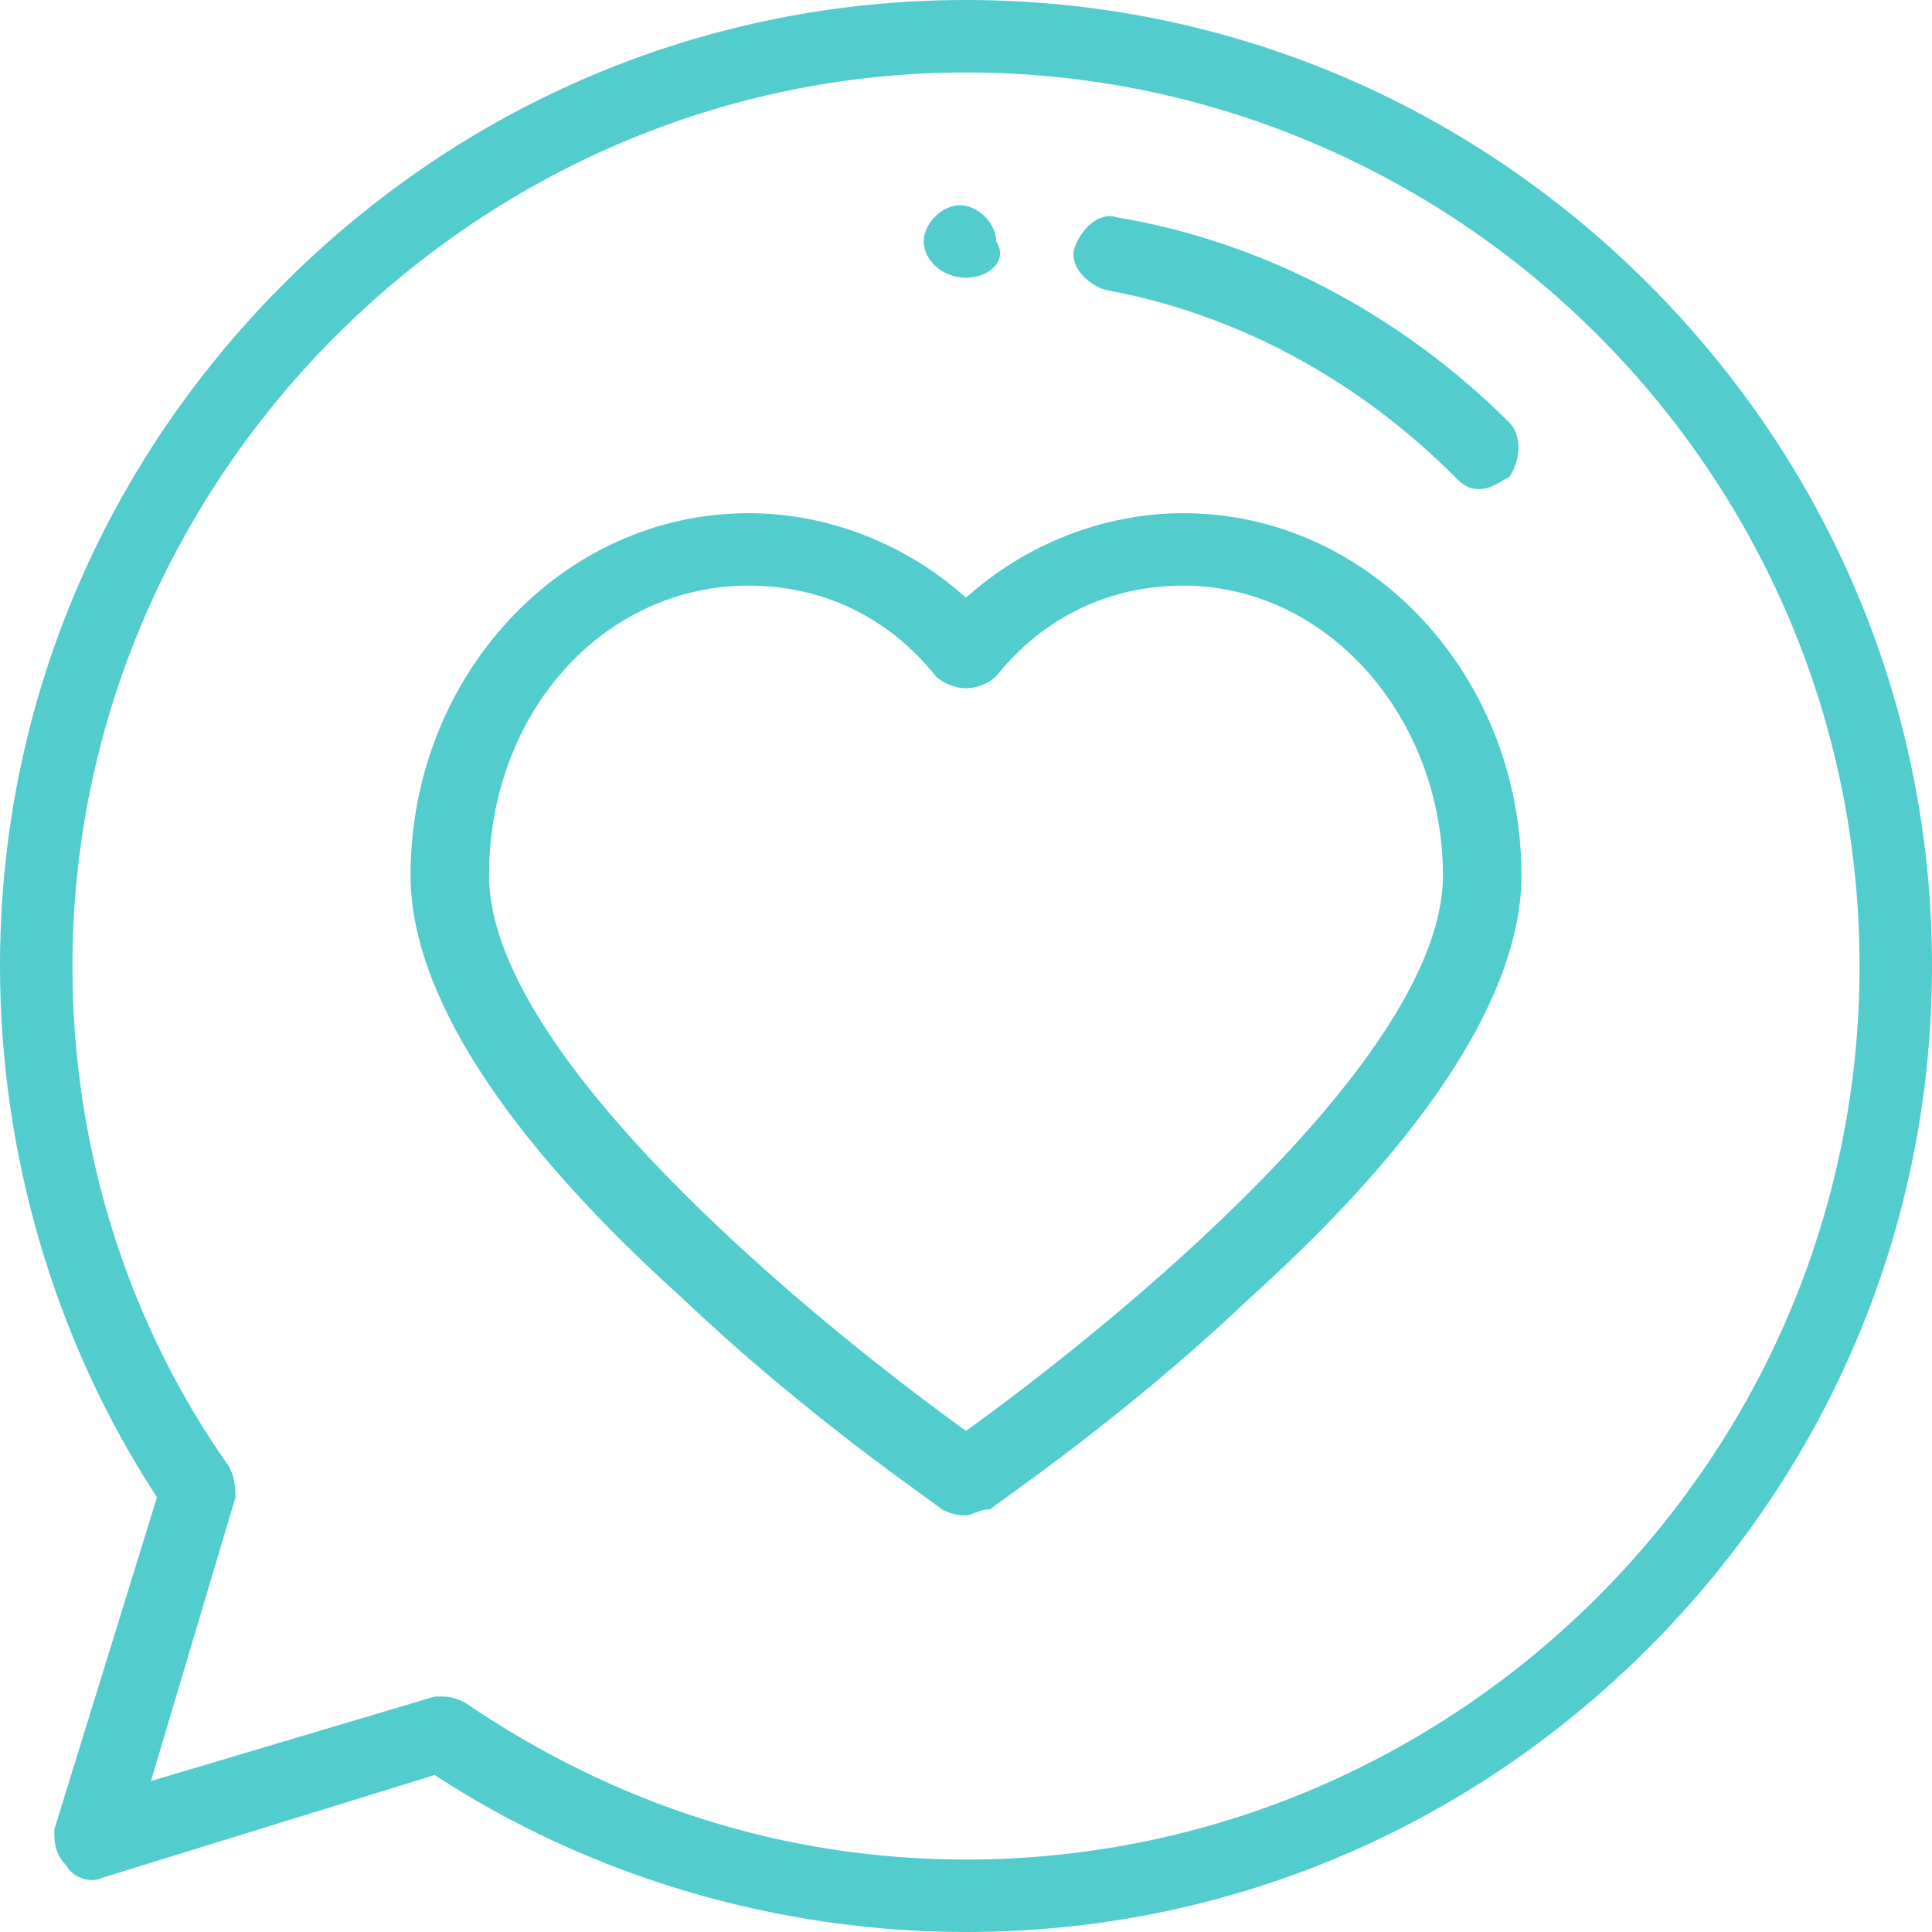
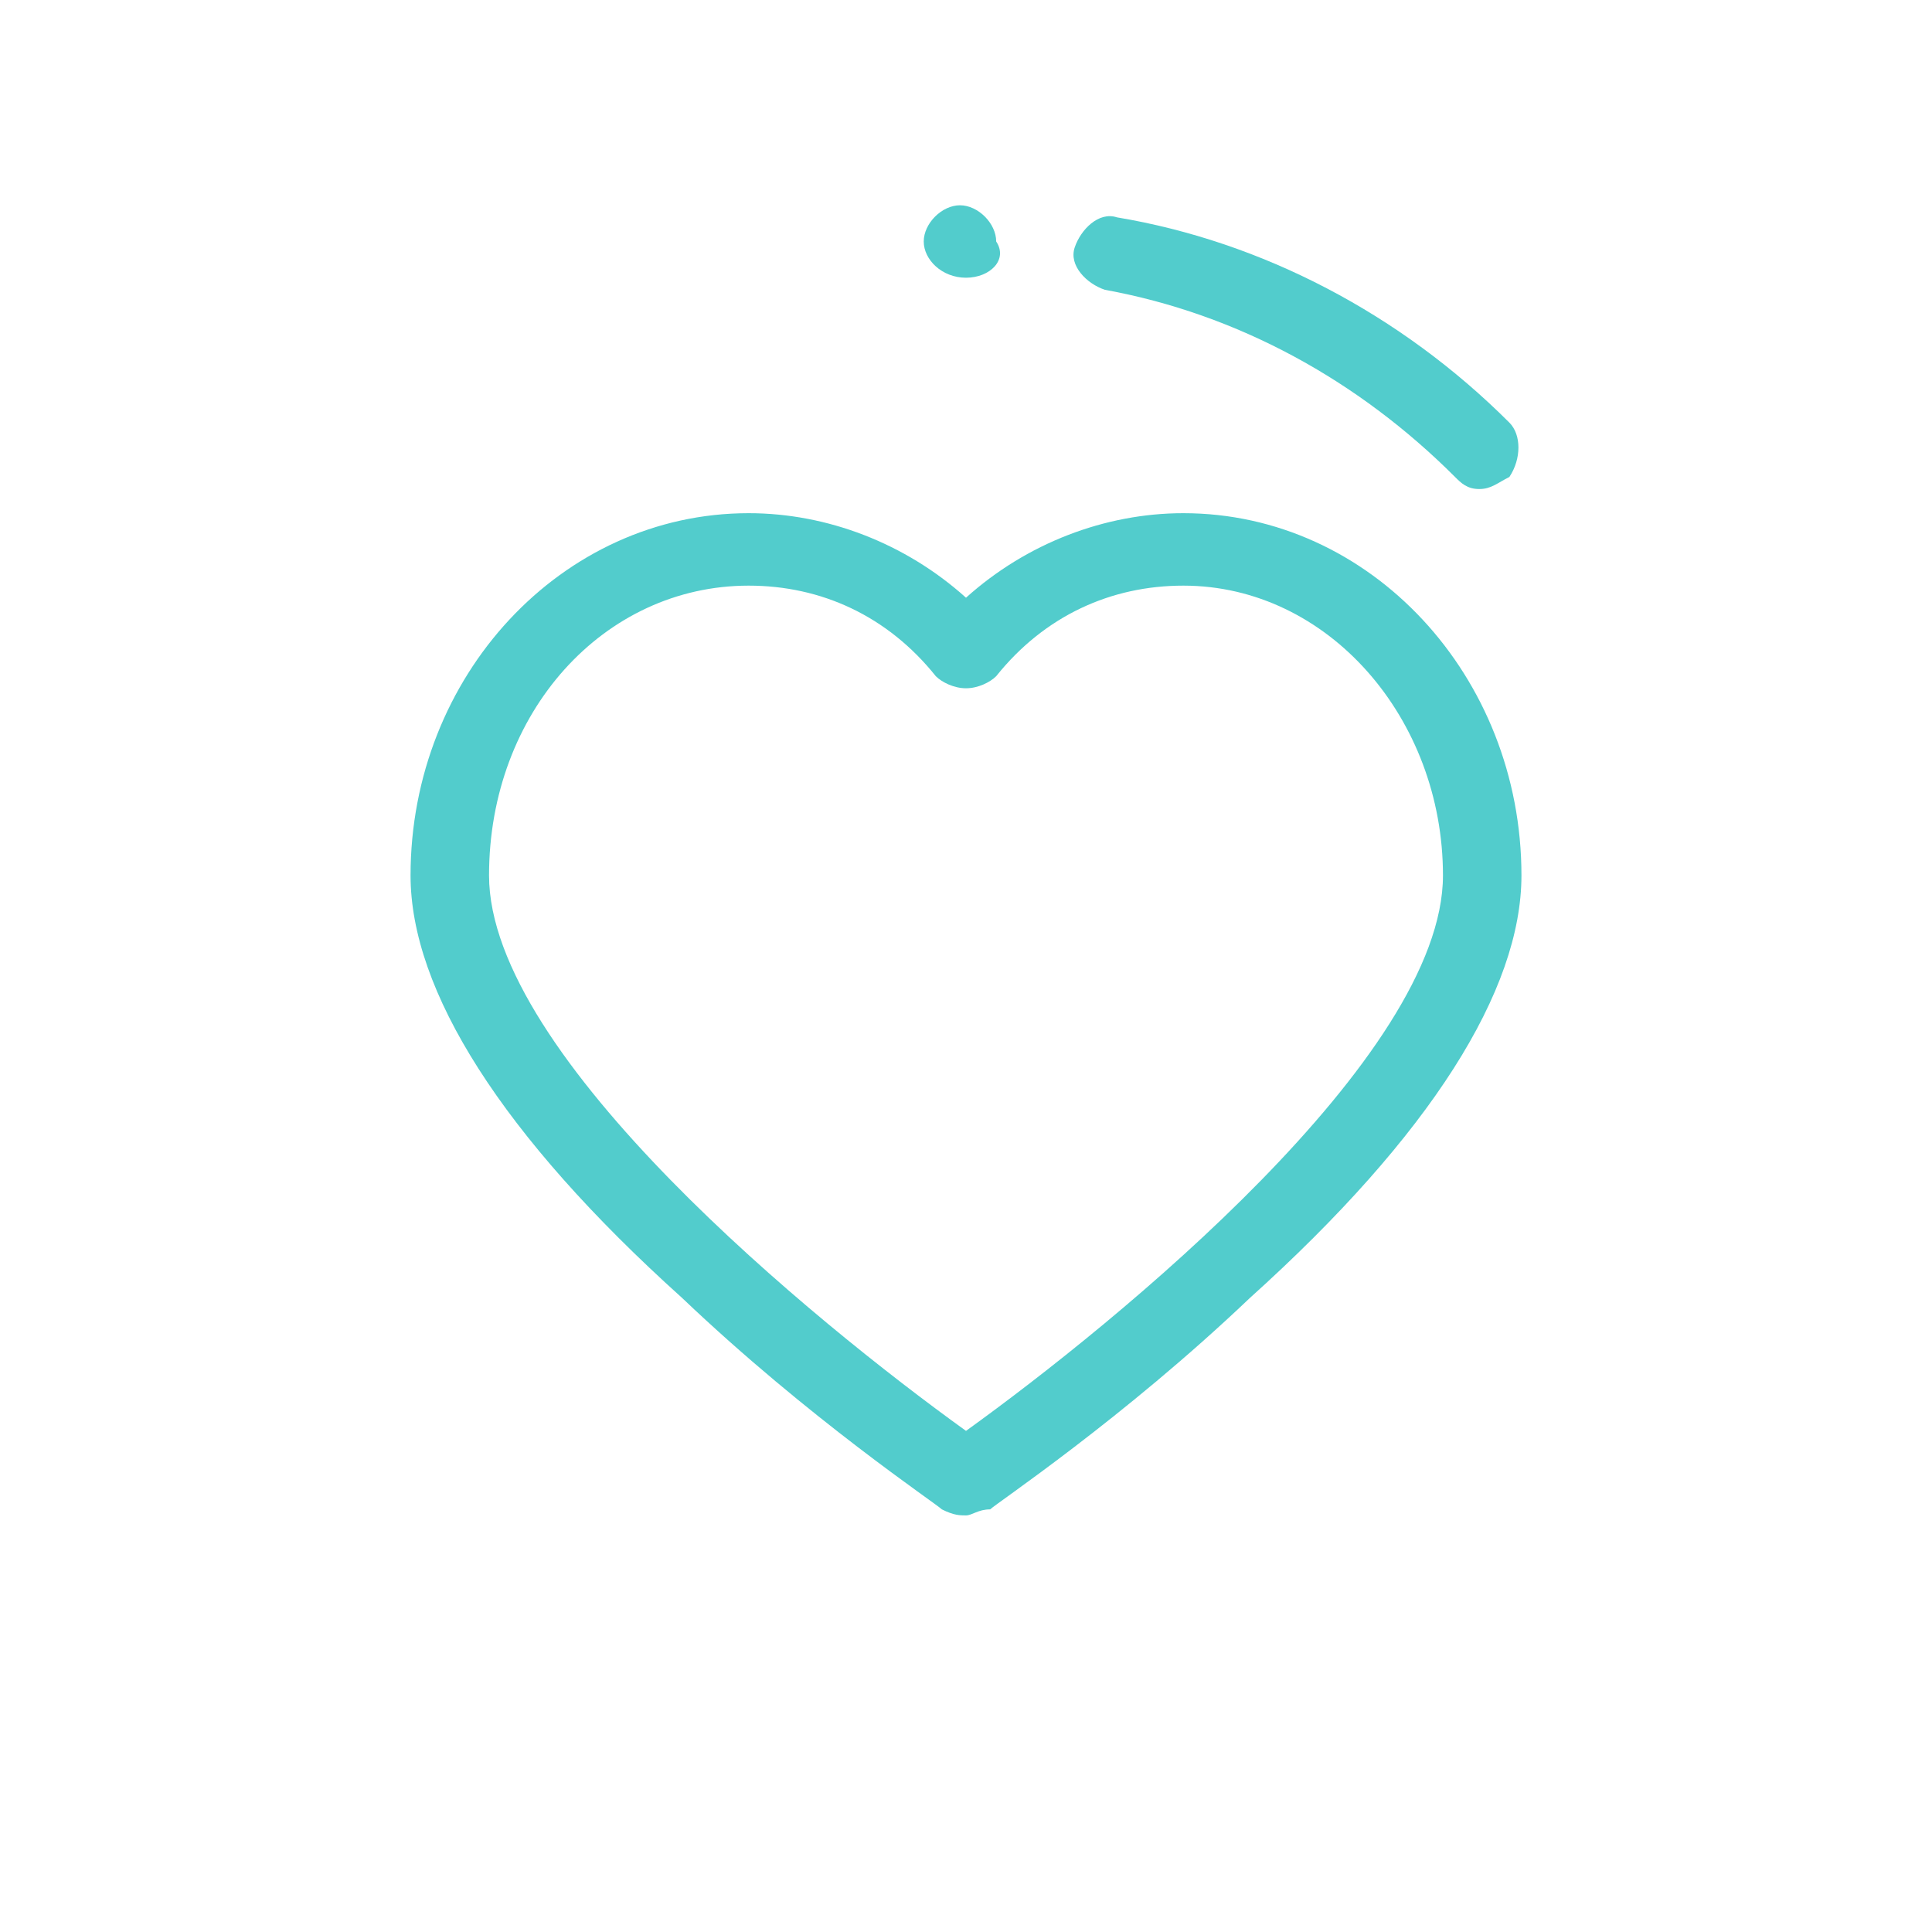
<svg xmlns="http://www.w3.org/2000/svg" version="1.1" id="Layer_1" x="0px" y="0px" viewBox="0 0 32 32" style="enable-background:new 0 0 32 32;" xml:space="preserve">
  <style type="text/css">
	.st0{fill:#52CCCC;}
</style>
-   <path class="st0" d="M16,32c-3.1,0-6.2-0.9-8.8-2.6l-5.5,1.7c-0.2,0.1-0.5,0-0.6-0.2c-0.2-0.2-0.2-0.4-0.2-0.6l1.7-5.5  C0.9,22.2,0,19.1,0,16c0-4.3,1.7-8.3,4.7-11.3c3-3,7-4.7,11.3-4.7s8.3,1.7,11.3,4.7c3,3,4.7,7,4.7,11.3s-1.7,8.3-4.7,11.3  C24.3,30.3,20.3,32,16,32z M7.3,28.1c0.1,0,0.2,0,0.4,0.1c2.5,1.7,5.3,2.6,8.3,2.6c8.1,0,14.8-6.6,14.8-14.8S24.1,1.2,16,1.2  S1.2,7.9,1.2,16c0,3,0.9,5.9,2.6,8.3c0.1,0.2,0.1,0.4,0.1,0.5l-1.4,4.7l4.7-1.4C7.2,28.1,7.2,28.1,7.3,28.1z" />
-   <path class="st0" d="M16,25.1c-0.1,0-0.2,0-0.4-0.1c-0.1-0.1-2.2-1.5-4.3-3.5c-3-2.7-4.5-5.1-4.5-7c0-3.3,2.5-6,5.6-6  c1.3,0,2.6,0.5,3.6,1.4c1-0.9,2.3-1.4,3.6-1.4c3.1,0,5.6,2.7,5.6,6c0,1.9-1.5,4.3-4.5,7c-2.1,2-4.2,3.4-4.3,3.5  C16.2,25,16.1,25.1,16,25.1z M12.4,9.7c-2.4,0-4.3,2.1-4.3,4.8c0,3,5.4,7.4,7.9,9.2c2.5-1.8,7.9-6.2,7.9-9.2c0-2.6-1.9-4.8-4.3-4.8  c-1.2,0-2.3,0.5-3.1,1.5c-0.1,0.1-0.3,0.2-0.5,0.2c-0.2,0-0.4-0.1-0.5-0.2C14.7,10.2,13.6,9.7,12.4,9.7z" />
+   <path class="st0" d="M16,25.1c-0.1,0-0.2,0-0.4-0.1c-0.1-0.1-2.2-1.5-4.3-3.5c-3-2.7-4.5-5.1-4.5-7c0-3.3,2.5-6,5.6-6  c1.3,0,2.6,0.5,3.6,1.4c1-0.9,2.3-1.4,3.6-1.4c3.1,0,5.6,2.7,5.6,6c0,1.9-1.5,4.3-4.5,7c-2.1,2-4.2,3.4-4.3,3.5  C16.2,25,16.1,25.1,16,25.1z M12.4,9.7c-2.4,0-4.3,2.1-4.3,4.8c0,3,5.4,7.4,7.9,9.2c2.5-1.8,7.9-6.2,7.9-9.2c0-2.6-1.9-4.8-4.3-4.8  c-1.2,0-2.3,0.5-3.1,1.5c-0.1,0.1-0.3,0.2-0.5,0.2c-0.2,0-0.4-0.1-0.5-0.2C14.7,10.2,13.6,9.7,12.4,9.7" />
  <path class="st0" d="M16,4.6C16,4.6,16,4.6,16,4.6L16,4.6c-0.4,0-0.7-0.3-0.7-0.6c0-0.3,0.3-0.6,0.6-0.6h0c0.3,0,0.6,0.3,0.6,0.6  C16.7,4.3,16.4,4.6,16,4.6z" />
  <path class="st0" d="M24.5,8.1c-0.2,0-0.3-0.1-0.4-0.2c-1.6-1.6-3.6-2.7-5.8-3.1c-0.3-0.1-0.6-0.4-0.5-0.7c0.1-0.3,0.4-0.6,0.7-0.5  C20.9,4,23.2,5.2,25,7c0.2,0.2,0.2,0.6,0,0.9C24.8,8,24.7,8.1,24.5,8.1z" />
</svg>